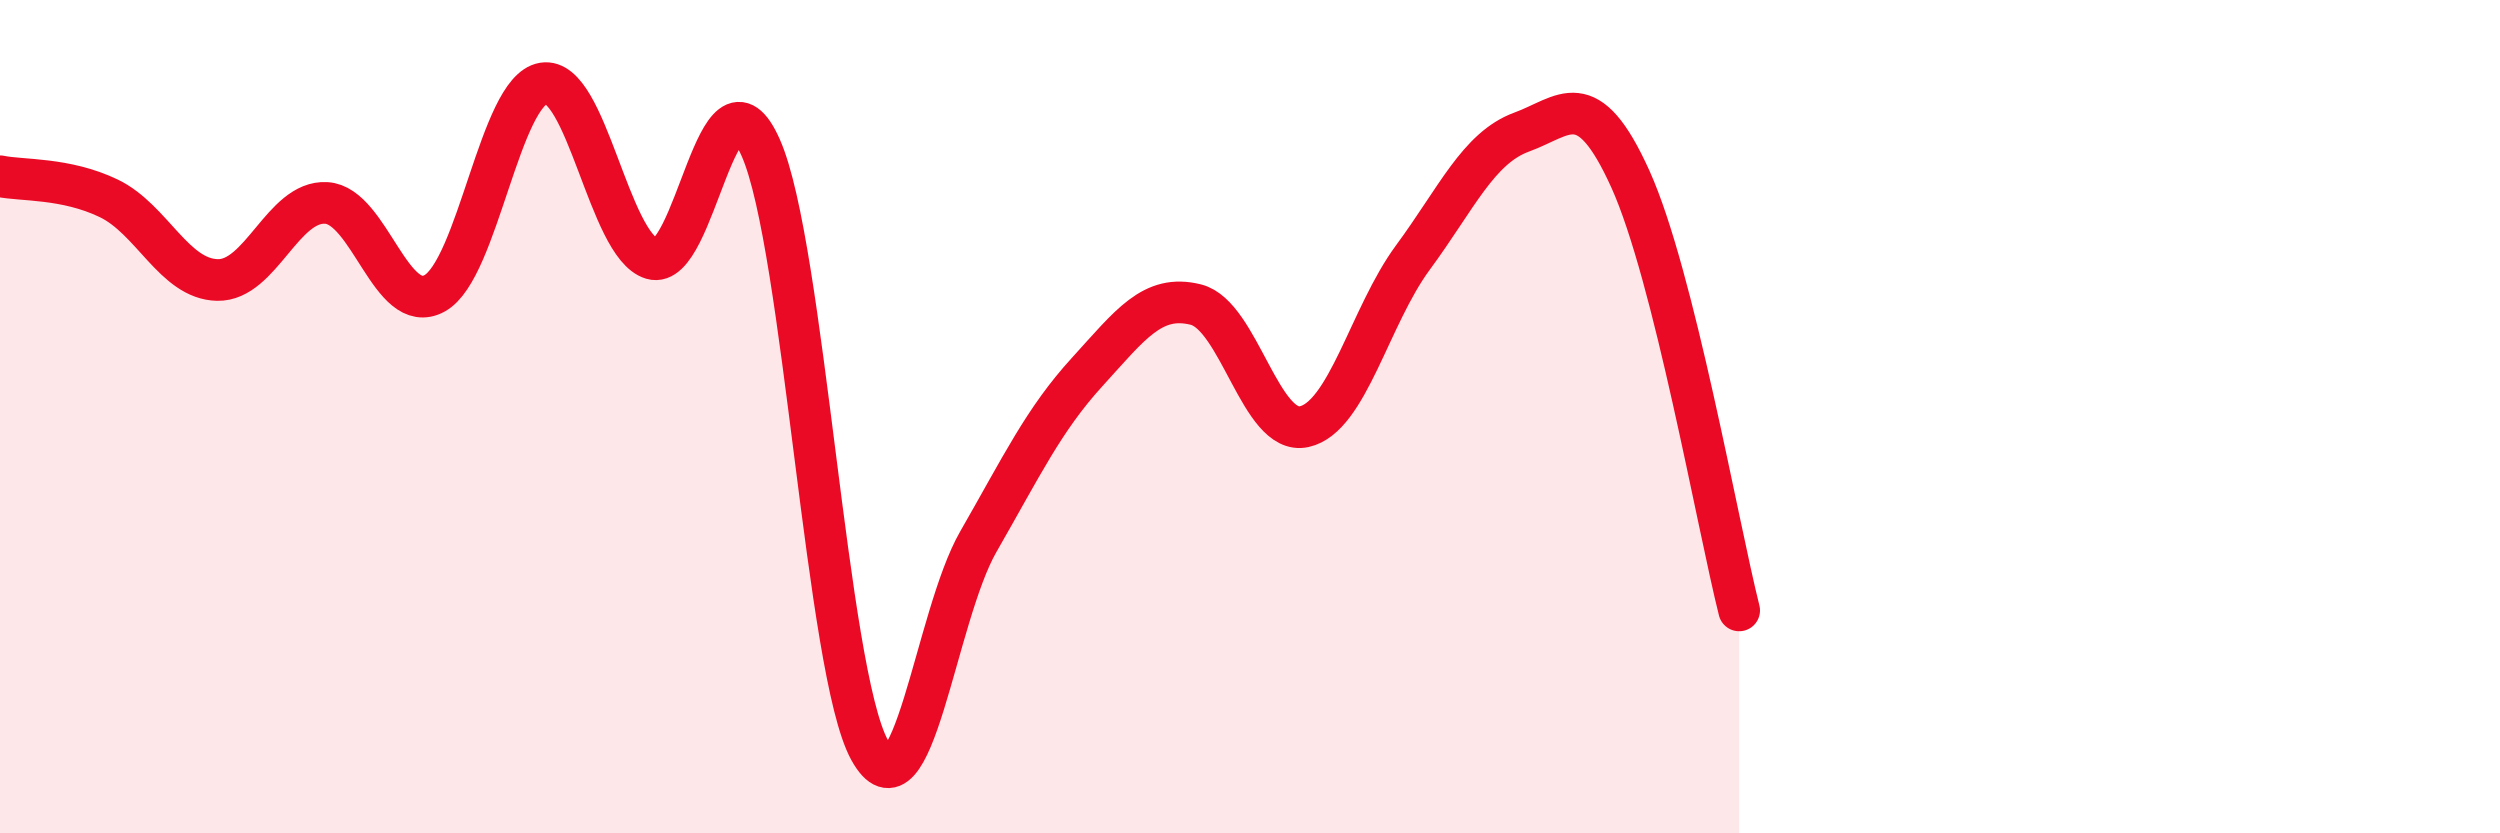
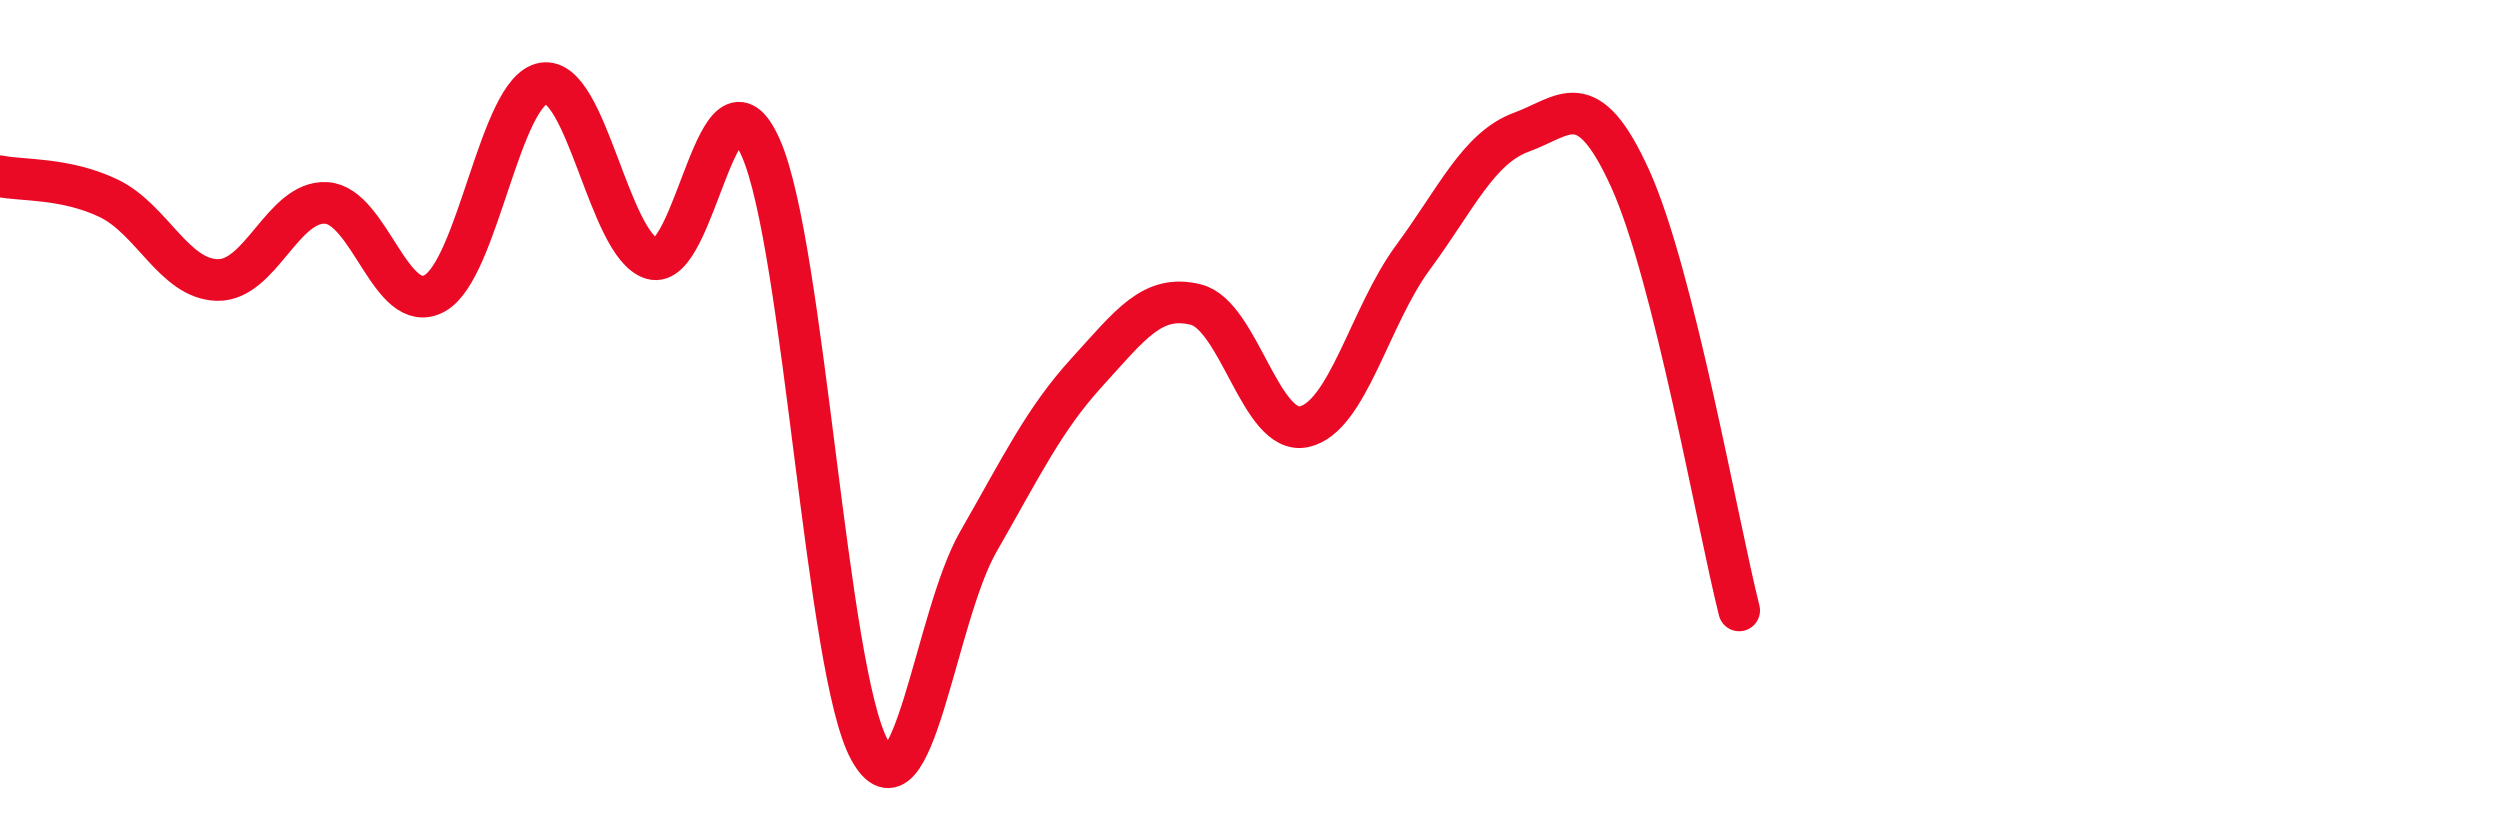
<svg xmlns="http://www.w3.org/2000/svg" width="60" height="20" viewBox="0 0 60 20">
-   <path d="M 0,4.23 C 0.52,4.34 1.57,4.26 2.61,4.76 C 3.65,5.26 4.18,6.7 5.22,6.72 C 6.26,6.74 6.79,4.81 7.83,4.87 C 8.87,4.93 9.39,7.61 10.43,7.04 C 11.47,6.47 12,2.17 13.04,2 C 14.08,1.83 14.61,5.9 15.65,6.21 C 16.69,6.52 17.22,1.19 18.26,3.55 C 19.3,5.91 19.83,16.11 20.87,18 C 21.91,19.89 22.44,14.81 23.48,13 C 24.52,11.19 25.05,10.07 26.09,8.93 C 27.13,7.79 27.66,7.05 28.7,7.31 C 29.74,7.57 30.26,10.47 31.3,10.24 C 32.34,10.01 32.87,7.59 33.91,6.18 C 34.95,4.77 35.48,3.55 36.52,3.17 C 37.56,2.79 38.09,2 39.13,4.3 C 40.17,6.6 41.22,12.58 41.74,14.65L41.74 20L0 20Z" fill="#EB0A25" opacity="0.1" stroke-linecap="round" stroke-linejoin="round" />
  <path d="M 0,4.23 C 0.52,4.34 1.57,4.26 2.61,4.76 C 3.65,5.26 4.18,6.7 5.22,6.72 C 6.26,6.74 6.79,4.81 7.83,4.87 C 8.87,4.93 9.39,7.61 10.43,7.04 C 11.47,6.47 12,2.17 13.04,2 C 14.08,1.83 14.61,5.9 15.65,6.21 C 16.69,6.52 17.22,1.19 18.26,3.55 C 19.3,5.91 19.83,16.11 20.87,18 C 21.91,19.89 22.44,14.81 23.48,13 C 24.52,11.19 25.05,10.07 26.09,8.93 C 27.13,7.79 27.66,7.05 28.7,7.31 C 29.74,7.57 30.26,10.47 31.3,10.24 C 32.34,10.01 32.87,7.59 33.91,6.18 C 34.95,4.77 35.48,3.55 36.52,3.17 C 37.56,2.79 38.09,2 39.13,4.3 C 40.17,6.6 41.22,12.58 41.74,14.65" stroke="#EB0A25" stroke-width="1" fill="none" stroke-linecap="round" stroke-linejoin="round" />
</svg>